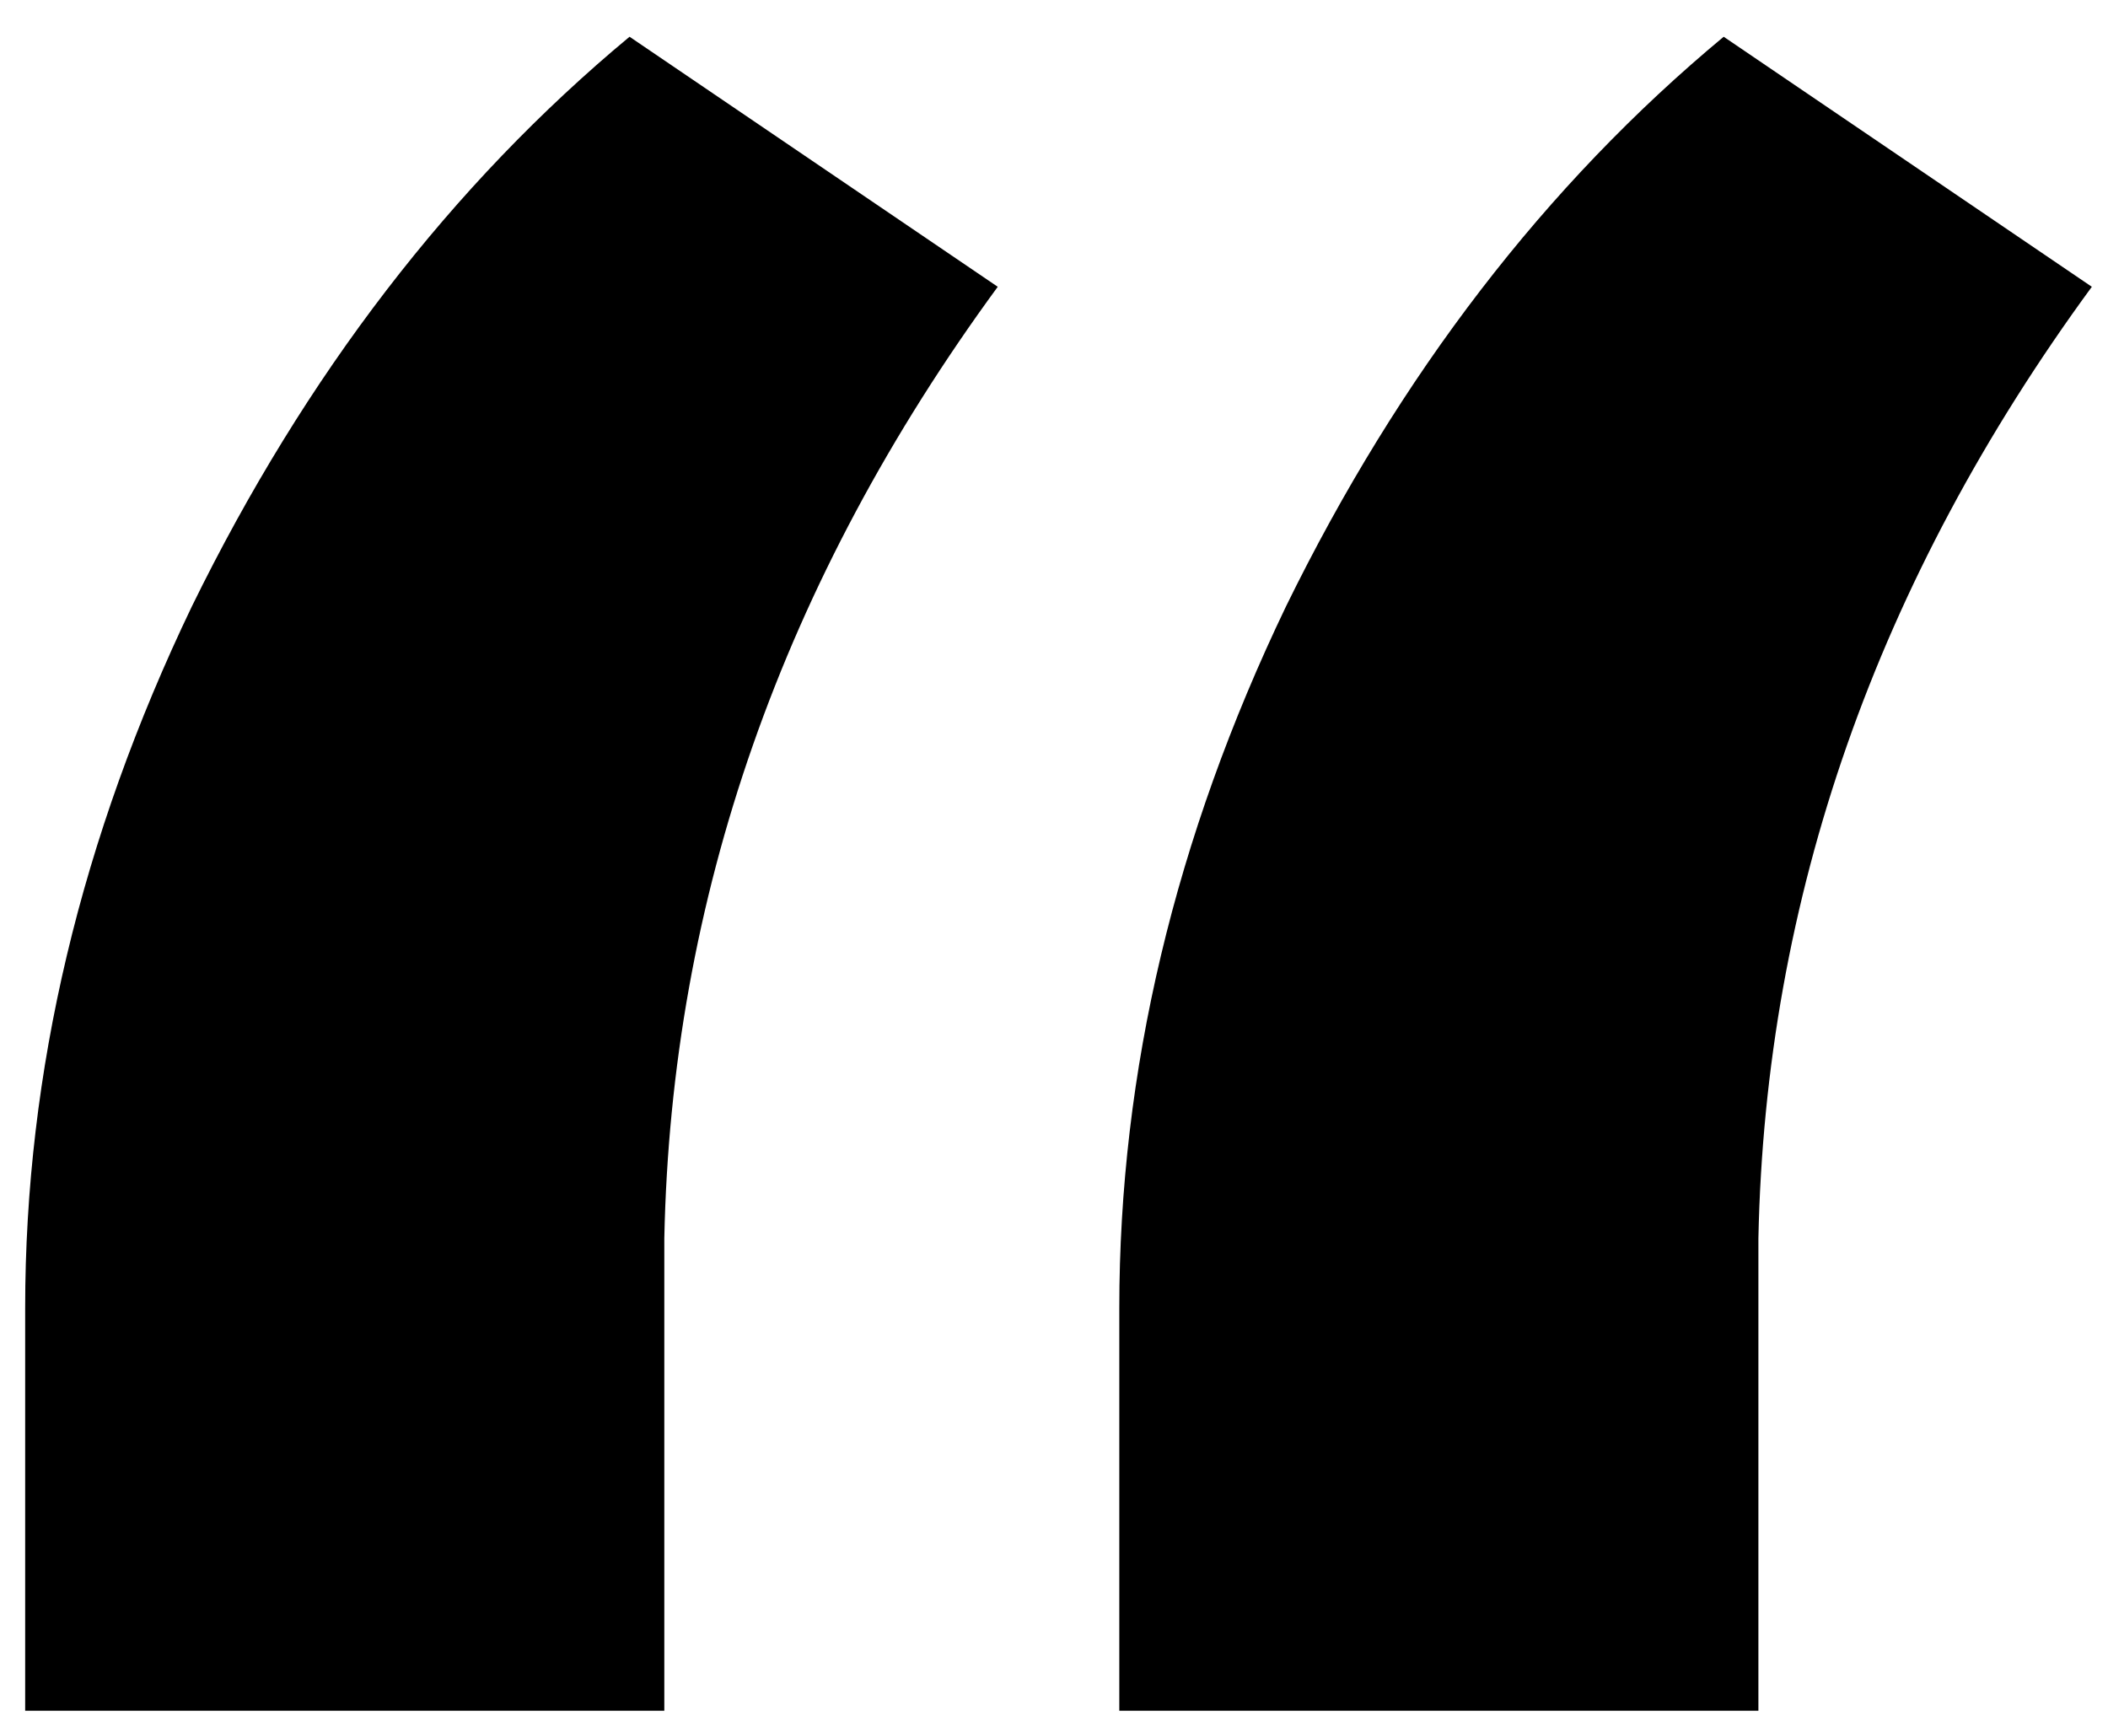
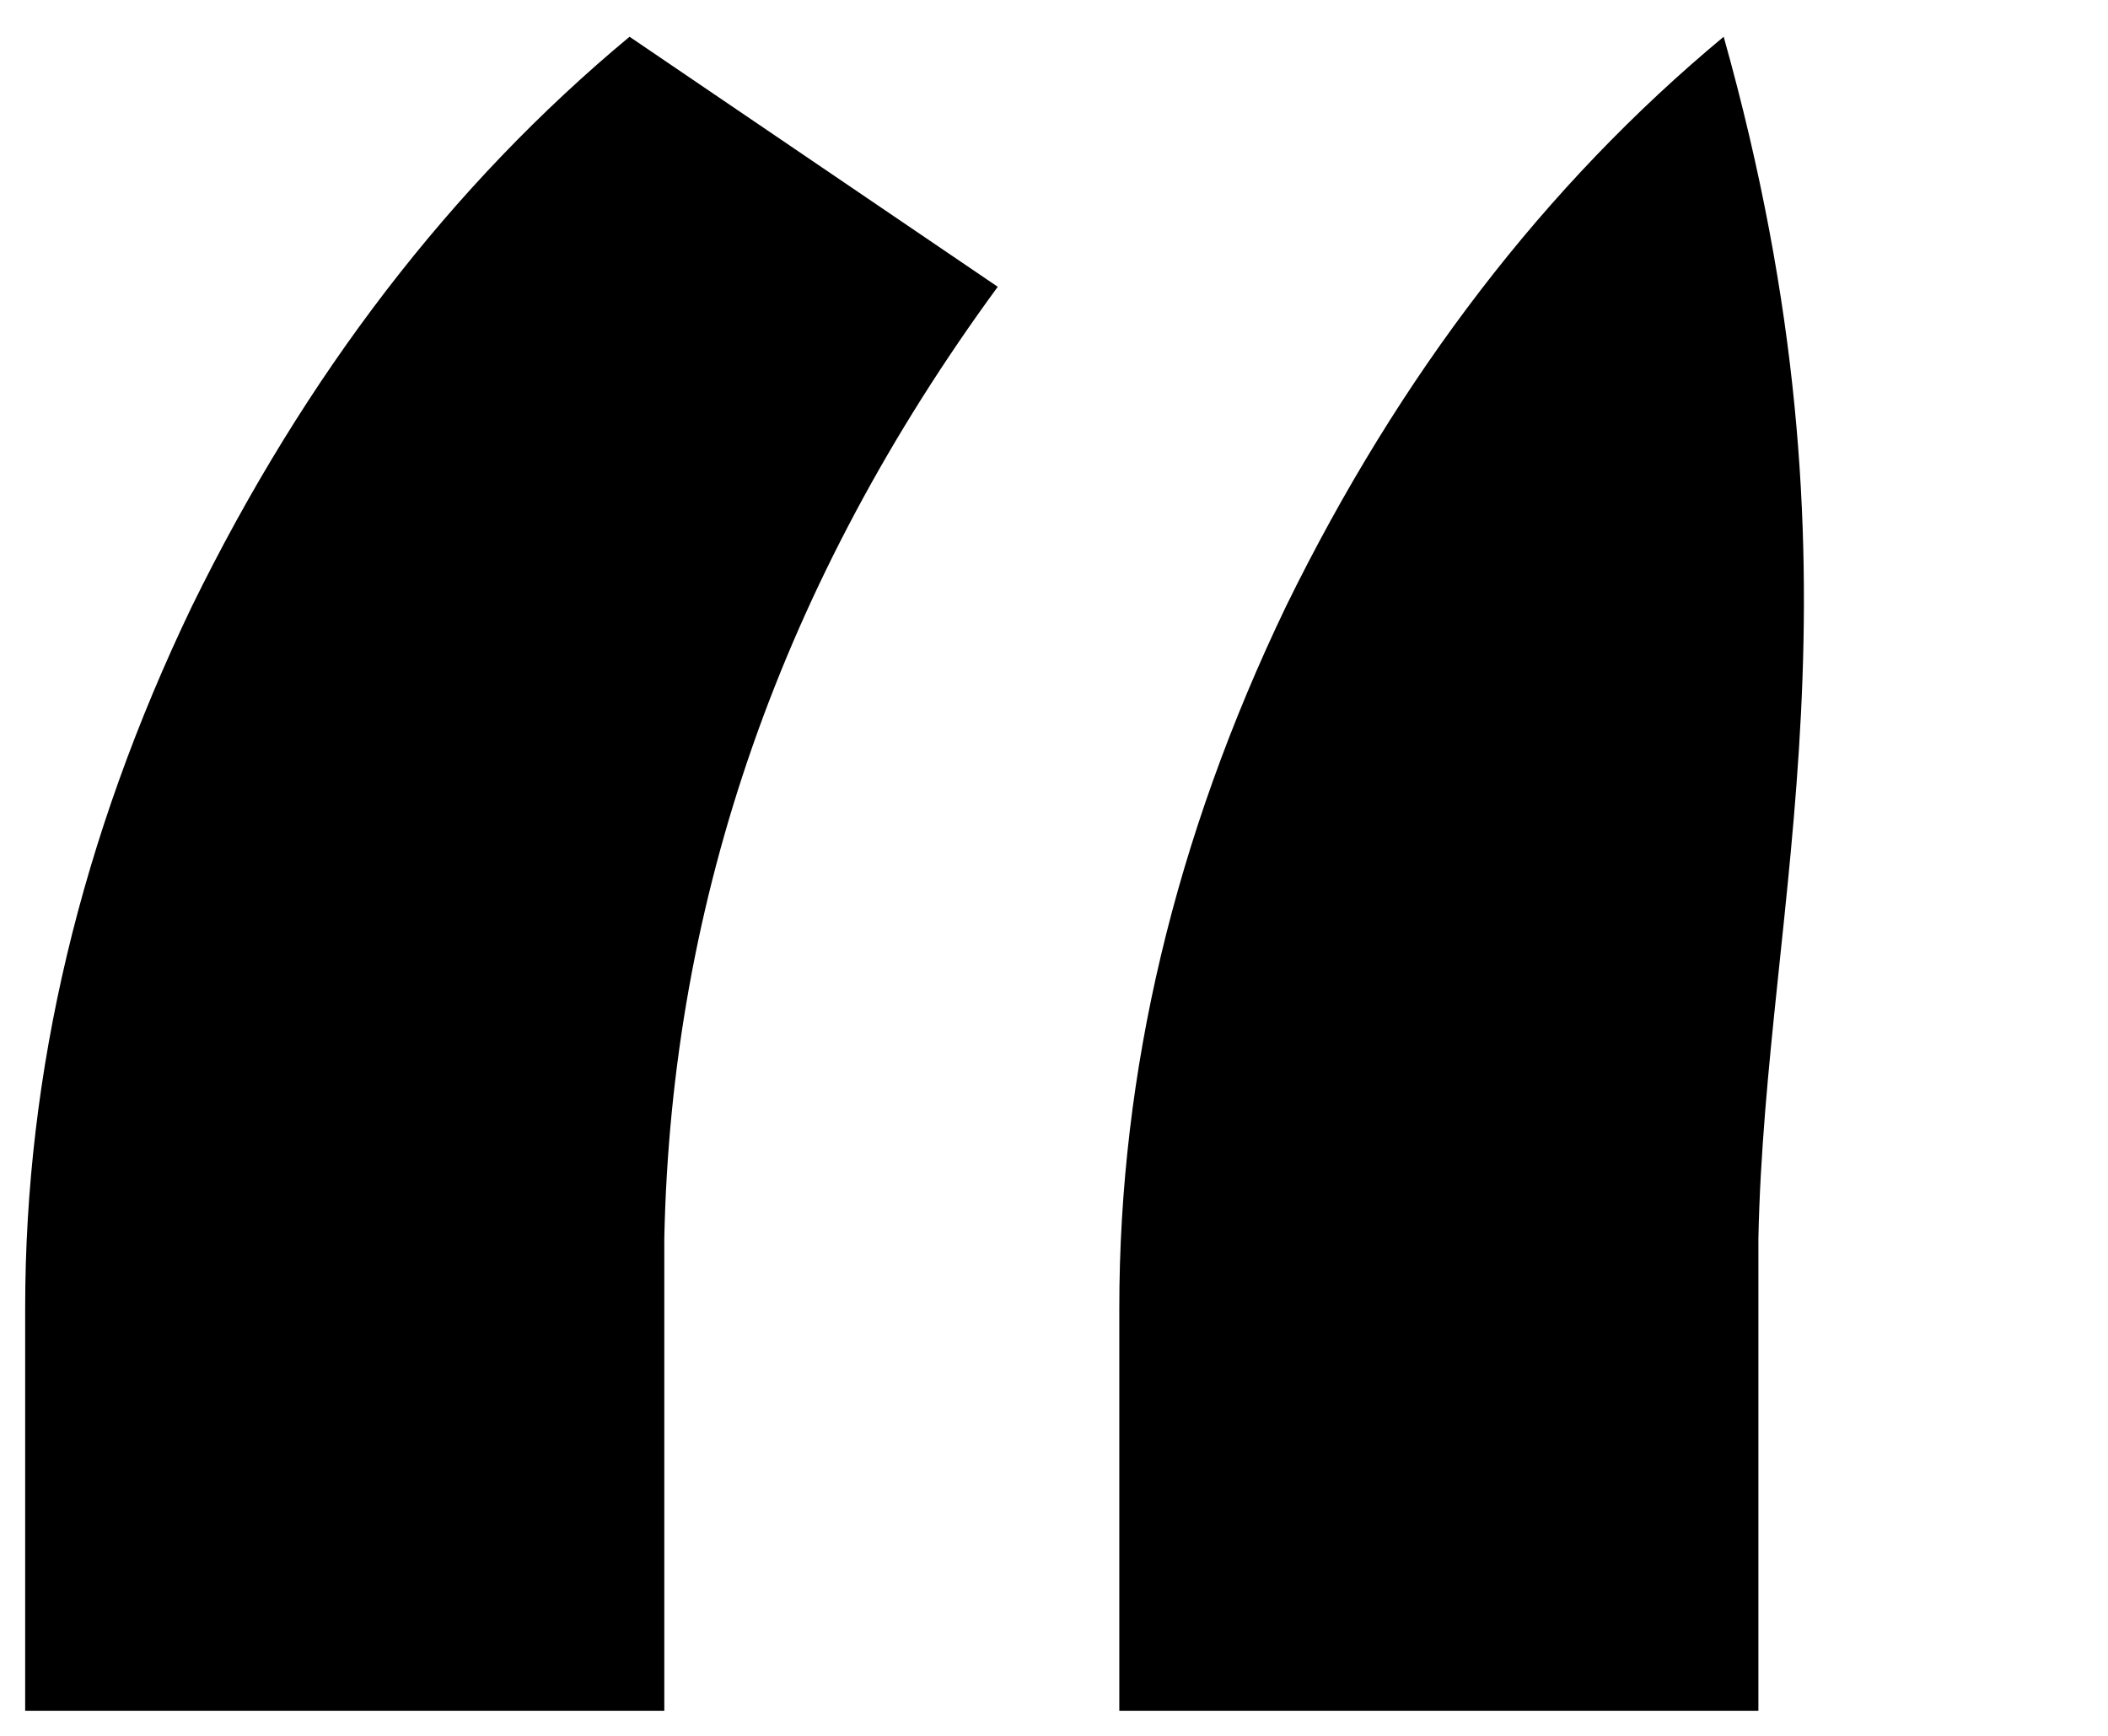
<svg xmlns="http://www.w3.org/2000/svg" width="51" height="42" viewBox="0 0 51 42" fill="none">
-   <path d="M15.231 0.889L24.139 6.939C18.929 14.054 16.24 21.729 16.072 29.964V41.393H0.609V31.645C0.609 25.931 1.954 20.272 4.643 14.67C7.388 9.068 10.918 4.474 15.231 0.889ZM41.702 0.889L50.609 6.939C45.399 14.054 42.71 21.729 42.542 29.964V41.393H27.08V31.645C27.08 25.931 28.424 20.272 31.114 14.67C33.859 9.068 37.388 4.474 41.702 0.889Z" fill="black" />
+   <path d="M15.231 0.889L24.139 6.939C18.929 14.054 16.24 21.729 16.072 29.964V41.393H0.609V31.645C0.609 25.931 1.954 20.272 4.643 14.67C7.388 9.068 10.918 4.474 15.231 0.889ZM41.702 0.889C45.399 14.054 42.71 21.729 42.542 29.964V41.393H27.08V31.645C27.08 25.931 28.424 20.272 31.114 14.67C33.859 9.068 37.388 4.474 41.702 0.889Z" fill="black" />
</svg>